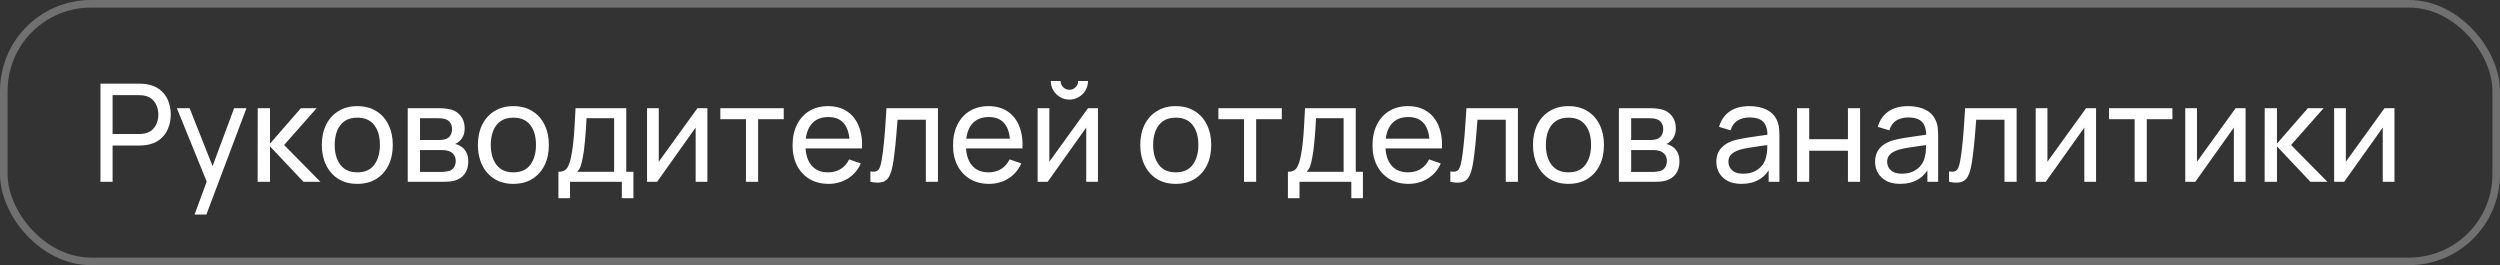
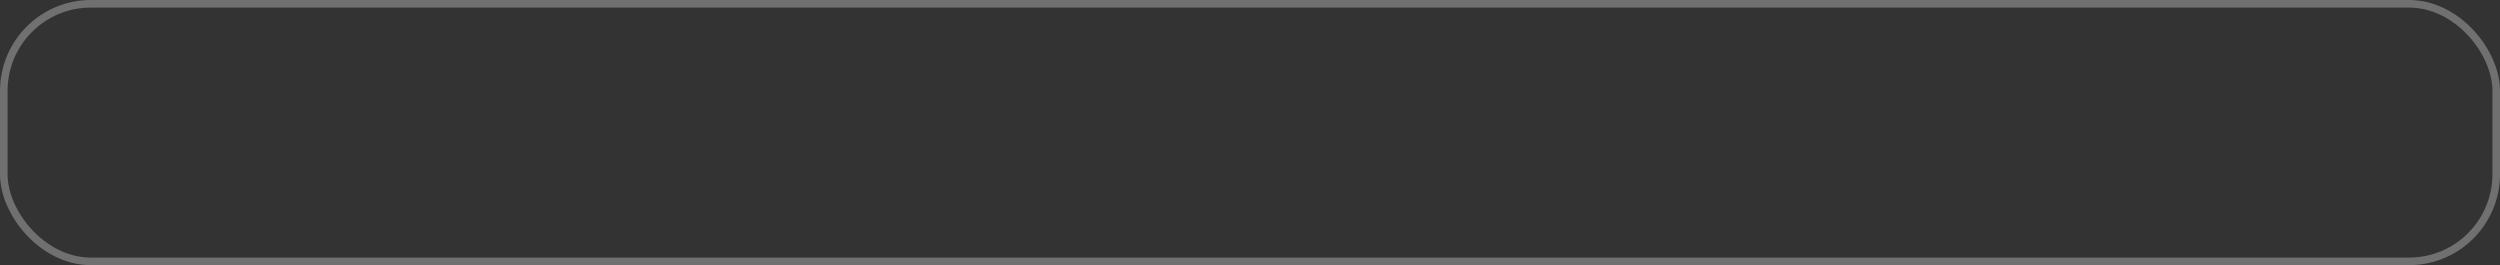
<svg xmlns="http://www.w3.org/2000/svg" width="330" height="35" viewBox="0 0 330 35" fill="none">
  <rect x="0" y="0" width="330" height="35" fill="#333333" stroke="none" />
  <rect x="0.5" y="0.5" width="329" height="34" rx="11.5" stroke="white" stroke-opacity="0.3" />
-   <path d="M13.26 24V11.04H18.381C18.507 11.04 18.657 11.046 18.831 11.058C19.005 11.064 19.173 11.082 19.335 11.112C20.037 11.22 20.625 11.46 21.099 11.832C21.579 12.204 21.939 12.675 22.179 13.245C22.419 13.809 22.539 14.436 22.539 15.126C22.539 15.81 22.416 16.437 22.17 17.007C21.93 17.571 21.57 18.042 21.09 18.42C20.616 18.792 20.031 19.032 19.335 19.14C19.173 19.164 19.005 19.182 18.831 19.194C18.657 19.206 18.507 19.212 18.381 19.212H14.862V24H13.26ZM14.862 17.691H18.327C18.441 17.691 18.57 17.685 18.714 17.673C18.864 17.661 19.005 17.64 19.137 17.61C19.551 17.514 19.887 17.34 20.145 17.088C20.409 16.83 20.601 16.53 20.721 16.188C20.841 15.84 20.901 15.486 20.901 15.126C20.901 14.766 20.841 14.415 20.721 14.073C20.601 13.725 20.409 13.422 20.145 13.164C19.887 12.906 19.551 12.732 19.137 12.642C19.005 12.606 18.864 12.585 18.714 12.579C18.57 12.567 18.441 12.561 18.327 12.561H14.862V17.691ZM25.684 28.32L27.565 23.208L27.592 24.72L23.344 14.28H25.027L28.357 22.677H27.781L30.904 14.28H32.533L27.241 28.32H25.684ZM34.011 24L34.02 14.28H35.64V18.96L39.717 14.28H41.796L37.503 19.14L42.3 24H40.059L35.64 19.32V24H34.011ZM47.16 24.27C46.194 24.27 45.36 24.051 44.658 23.613C43.962 23.175 43.425 22.569 43.047 21.795C42.669 21.021 42.48 20.133 42.48 19.131C42.48 18.111 42.672 17.217 43.056 16.449C43.44 15.681 43.983 15.084 44.685 14.658C45.387 14.226 46.212 14.01 47.16 14.01C48.132 14.01 48.969 14.229 49.671 14.667C50.373 15.099 50.91 15.702 51.282 16.476C51.66 17.244 51.849 18.129 51.849 19.131C51.849 20.145 51.66 21.039 51.282 21.813C50.904 22.581 50.364 23.184 49.662 23.622C48.96 24.054 48.126 24.27 47.16 24.27ZM47.16 22.749C48.168 22.749 48.918 22.413 49.41 21.741C49.902 21.069 50.148 20.199 50.148 19.131C50.148 18.033 49.899 17.16 49.401 16.512C48.903 15.858 48.156 15.531 47.16 15.531C46.482 15.531 45.924 15.684 45.486 15.99C45.048 16.296 44.721 16.719 44.505 17.259C44.289 17.799 44.181 18.423 44.181 19.131C44.181 20.223 44.433 21.099 44.937 21.759C45.441 22.419 46.182 22.749 47.16 22.749ZM53.821 24V14.28H57.961C58.207 14.28 58.471 14.295 58.753 14.325C59.041 14.349 59.302 14.394 59.536 14.46C60.058 14.598 60.487 14.883 60.823 15.315C61.165 15.741 61.336 16.281 61.336 16.935C61.336 17.301 61.279 17.619 61.165 17.889C61.057 18.159 60.901 18.393 60.697 18.591C60.607 18.681 60.508 18.762 60.4 18.834C60.292 18.906 60.184 18.963 60.076 19.005C60.286 19.041 60.499 19.122 60.715 19.248C61.057 19.434 61.324 19.695 61.516 20.031C61.714 20.367 61.813 20.796 61.813 21.318C61.813 21.978 61.654 22.524 61.336 22.956C61.018 23.382 60.58 23.676 60.022 23.838C59.788 23.904 59.53 23.949 59.248 23.973C58.966 23.991 58.693 24 58.429 24H53.821ZM55.441 22.695H58.339C58.465 22.695 58.615 22.683 58.789 22.659C58.969 22.635 59.128 22.605 59.266 22.569C59.578 22.479 59.803 22.311 59.941 22.065C60.085 21.819 60.157 21.552 60.157 21.264C60.157 20.88 60.049 20.568 59.833 20.328C59.623 20.088 59.344 19.938 58.996 19.878C58.87 19.842 58.732 19.821 58.582 19.815C58.438 19.809 58.309 19.806 58.195 19.806H55.441V22.695ZM55.441 18.483H57.853C58.021 18.483 58.198 18.474 58.384 18.456C58.57 18.432 58.732 18.393 58.87 18.339C59.146 18.237 59.347 18.069 59.473 17.835C59.605 17.595 59.671 17.334 59.671 17.052C59.671 16.74 59.599 16.467 59.455 16.233C59.317 15.993 59.104 15.828 58.816 15.738C58.624 15.666 58.408 15.627 58.168 15.621C57.934 15.609 57.784 15.603 57.718 15.603H55.441V18.483ZM67.761 24.27C66.795 24.27 65.961 24.051 65.259 23.613C64.563 23.175 64.026 22.569 63.648 21.795C63.27 21.021 63.081 20.133 63.081 19.131C63.081 18.111 63.273 17.217 63.657 16.449C64.041 15.681 64.584 15.084 65.286 14.658C65.988 14.226 66.813 14.01 67.761 14.01C68.733 14.01 69.57 14.229 70.272 14.667C70.974 15.099 71.511 15.702 71.883 16.476C72.261 17.244 72.45 18.129 72.45 19.131C72.45 20.145 72.261 21.039 71.883 21.813C71.505 22.581 70.965 23.184 70.263 23.622C69.561 24.054 68.727 24.27 67.761 24.27ZM67.761 22.749C68.769 22.749 69.519 22.413 70.011 21.741C70.503 21.069 70.749 20.199 70.749 19.131C70.749 18.033 70.5 17.16 70.002 16.512C69.504 15.858 68.757 15.531 67.761 15.531C67.083 15.531 66.525 15.684 66.087 15.99C65.649 16.296 65.322 16.719 65.106 17.259C64.89 17.799 64.782 18.423 64.782 19.131C64.782 20.223 65.034 21.099 65.538 21.759C66.042 22.419 66.783 22.749 67.761 22.749ZM73.712 26.16V22.677C74.258 22.677 74.648 22.5 74.882 22.146C75.116 21.786 75.305 21.195 75.449 20.373C75.545 19.857 75.623 19.305 75.683 18.717C75.743 18.129 75.794 17.475 75.836 16.755C75.884 16.029 75.929 15.204 75.971 14.28H82.667V22.677H83.612V26.16H82.082V24H75.242V26.16H73.712ZM76.178 22.677H81.065V15.603H77.42C77.402 16.029 77.378 16.476 77.348 16.944C77.318 17.406 77.282 17.868 77.24 18.33C77.204 18.792 77.159 19.23 77.105 19.644C77.057 20.052 77 20.418 76.934 20.742C76.856 21.192 76.766 21.573 76.664 21.885C76.562 22.197 76.4 22.461 76.178 22.677ZM93.374 14.28V24H91.826V16.836L86.732 24H85.409V14.28H86.957V21.345L92.06 14.28H93.374ZM98.469 24V15.738H95.085V14.28H103.455V15.738H100.071V24H98.469ZM109.37 24.27C108.416 24.27 107.582 24.06 106.868 23.64C106.16 23.214 105.608 22.623 105.212 21.867C104.816 21.105 104.618 20.217 104.618 19.203C104.618 18.141 104.813 17.223 105.203 16.449C105.593 15.669 106.136 15.069 106.832 14.649C107.534 14.223 108.356 14.01 109.298 14.01C110.276 14.01 111.107 14.235 111.791 14.685C112.481 15.135 112.997 15.777 113.339 16.611C113.687 17.445 113.837 18.438 113.789 19.59H112.169V19.014C112.151 17.82 111.908 16.929 111.44 16.341C110.972 15.747 110.276 15.45 109.352 15.45C108.362 15.45 107.609 15.768 107.093 16.404C106.577 17.04 106.319 17.952 106.319 19.14C106.319 20.286 106.577 21.174 107.093 21.804C107.609 22.434 108.344 22.749 109.298 22.749C109.94 22.749 110.498 22.602 110.972 22.308C111.446 22.014 111.818 21.591 112.088 21.039L113.627 21.57C113.249 22.428 112.679 23.094 111.917 23.568C111.161 24.036 110.312 24.27 109.37 24.27ZM105.779 19.59V18.303H112.961V19.59H105.779ZM114.893 24V22.623C115.253 22.689 115.526 22.677 115.712 22.587C115.904 22.491 116.045 22.326 116.135 22.092C116.231 21.852 116.309 21.552 116.369 21.192C116.471 20.622 116.558 19.986 116.63 19.284C116.708 18.582 116.777 17.814 116.837 16.98C116.903 16.14 116.963 15.24 117.017 14.28H123.812V24H122.21V15.801H118.475C118.439 16.353 118.394 16.92 118.34 17.502C118.292 18.084 118.241 18.651 118.187 19.203C118.133 19.749 118.073 20.259 118.007 20.733C117.947 21.201 117.881 21.606 117.809 21.948C117.695 22.536 117.536 23.007 117.332 23.361C117.128 23.709 116.834 23.934 116.45 24.036C116.066 24.144 115.547 24.132 114.893 24ZM130.552 24.27C129.598 24.27 128.764 24.06 128.05 23.64C127.342 23.214 126.79 22.623 126.394 21.867C125.998 21.105 125.8 20.217 125.8 19.203C125.8 18.141 125.995 17.223 126.385 16.449C126.775 15.669 127.318 15.069 128.014 14.649C128.716 14.223 129.538 14.01 130.48 14.01C131.458 14.01 132.289 14.235 132.973 14.685C133.663 15.135 134.179 15.777 134.521 16.611C134.869 17.445 135.019 18.438 134.971 19.59H133.351V19.014C133.333 17.82 133.09 16.929 132.622 16.341C132.154 15.747 131.458 15.45 130.534 15.45C129.544 15.45 128.791 15.768 128.275 16.404C127.759 17.04 127.501 17.952 127.501 19.14C127.501 20.286 127.759 21.174 128.275 21.804C128.791 22.434 129.526 22.749 130.48 22.749C131.122 22.749 131.68 22.602 132.154 22.308C132.628 22.014 133 21.591 133.27 21.039L134.809 21.57C134.431 22.428 133.861 23.094 133.099 23.568C132.343 24.036 131.494 24.27 130.552 24.27ZM126.961 19.59V18.303H134.143V19.59H126.961ZM141.16 13.146C140.71 13.146 140.299 13.035 139.927 12.813C139.555 12.591 139.258 12.297 139.036 11.931C138.814 11.559 138.703 11.145 138.703 10.689H139.999C139.999 11.007 140.113 11.28 140.341 11.508C140.569 11.736 140.842 11.85 141.16 11.85C141.484 11.85 141.757 11.736 141.979 11.508C142.207 11.28 142.321 11.007 142.321 10.689H143.617C143.617 11.145 143.506 11.559 143.284 11.931C143.068 12.297 142.771 12.591 142.393 12.813C142.021 13.035 141.61 13.146 141.16 13.146ZM144.931 14.28V24H143.383V16.836L138.289 24H136.966V14.28H138.514V21.345L143.617 14.28H144.931ZM155.195 24.27C154.229 24.27 153.395 24.051 152.693 23.613C151.997 23.175 151.46 22.569 151.082 21.795C150.704 21.021 150.515 20.133 150.515 19.131C150.515 18.111 150.707 17.217 151.091 16.449C151.475 15.681 152.018 15.084 152.72 14.658C153.422 14.226 154.247 14.01 155.195 14.01C156.167 14.01 157.004 14.229 157.706 14.667C158.408 15.099 158.945 15.702 159.317 16.476C159.695 17.244 159.884 18.129 159.884 19.131C159.884 20.145 159.695 21.039 159.317 21.813C158.939 22.581 158.399 23.184 157.697 23.622C156.995 24.054 156.161 24.27 155.195 24.27ZM155.195 22.749C156.203 22.749 156.953 22.413 157.445 21.741C157.937 21.069 158.183 20.199 158.183 19.131C158.183 18.033 157.934 17.16 157.436 16.512C156.938 15.858 156.191 15.531 155.195 15.531C154.517 15.531 153.959 15.684 153.521 15.99C153.083 16.296 152.756 16.719 152.54 17.259C152.324 17.799 152.216 18.423 152.216 19.131C152.216 20.223 152.468 21.099 152.972 21.759C153.476 22.419 154.217 22.749 155.195 22.749ZM164.211 24V15.738H160.827V14.28H169.197V15.738H165.813V24H164.211ZM170.005 26.16V22.677C170.551 22.677 170.941 22.5 171.175 22.146C171.409 21.786 171.598 21.195 171.742 20.373C171.838 19.857 171.916 19.305 171.976 18.717C172.036 18.129 172.087 17.475 172.129 16.755C172.177 16.029 172.222 15.204 172.264 14.28H178.96V22.677H179.905V26.16H178.375V24H171.535V26.16H170.005ZM172.471 22.677H177.358V15.603H173.713C173.695 16.029 173.671 16.476 173.641 16.944C173.611 17.406 173.575 17.868 173.533 18.33C173.497 18.792 173.452 19.23 173.398 19.644C173.35 20.052 173.293 20.418 173.227 20.742C173.149 21.192 173.059 21.573 172.957 21.885C172.855 22.197 172.693 22.461 172.471 22.677ZM185.923 24.27C184.969 24.27 184.135 24.06 183.421 23.64C182.713 23.214 182.161 22.623 181.765 21.867C181.369 21.105 181.171 20.217 181.171 19.203C181.171 18.141 181.366 17.223 181.756 16.449C182.146 15.669 182.689 15.069 183.385 14.649C184.087 14.223 184.909 14.01 185.851 14.01C186.829 14.01 187.66 14.235 188.344 14.685C189.034 15.135 189.55 15.777 189.892 16.611C190.24 17.445 190.39 18.438 190.342 19.59H188.722V19.014C188.704 17.82 188.461 16.929 187.993 16.341C187.525 15.747 186.829 15.45 185.905 15.45C184.915 15.45 184.162 15.768 183.646 16.404C183.13 17.04 182.872 17.952 182.872 19.14C182.872 20.286 183.13 21.174 183.646 21.804C184.162 22.434 184.897 22.749 185.851 22.749C186.493 22.749 187.051 22.602 187.525 22.308C187.999 22.014 188.371 21.591 188.641 21.039L190.18 21.57C189.802 22.428 189.232 23.094 188.47 23.568C187.714 24.036 186.865 24.27 185.923 24.27ZM182.332 19.59V18.303H189.514V19.59H182.332ZM191.446 24V22.623C191.806 22.689 192.079 22.677 192.265 22.587C192.457 22.491 192.598 22.326 192.688 22.092C192.784 21.852 192.862 21.552 192.922 21.192C193.024 20.622 193.111 19.986 193.183 19.284C193.261 18.582 193.33 17.814 193.39 16.98C193.456 16.14 193.516 15.24 193.57 14.28H200.365V24H198.763V15.801H195.028C194.992 16.353 194.947 16.92 194.893 17.502C194.845 18.084 194.794 18.651 194.74 19.203C194.686 19.749 194.626 20.259 194.56 20.733C194.5 21.201 194.434 21.606 194.362 21.948C194.248 22.536 194.089 23.007 193.885 23.361C193.681 23.709 193.387 23.934 193.003 24.036C192.619 24.144 192.1 24.132 191.446 24ZM207.033 24.27C206.067 24.27 205.233 24.051 204.531 23.613C203.835 23.175 203.298 22.569 202.92 21.795C202.542 21.021 202.353 20.133 202.353 19.131C202.353 18.111 202.545 17.217 202.929 16.449C203.313 15.681 203.856 15.084 204.558 14.658C205.26 14.226 206.085 14.01 207.033 14.01C208.005 14.01 208.842 14.229 209.544 14.667C210.246 15.099 210.783 15.702 211.155 16.476C211.533 17.244 211.722 18.129 211.722 19.131C211.722 20.145 211.533 21.039 211.155 21.813C210.777 22.581 210.237 23.184 209.535 23.622C208.833 24.054 207.999 24.27 207.033 24.27ZM207.033 22.749C208.041 22.749 208.791 22.413 209.283 21.741C209.775 21.069 210.021 20.199 210.021 19.131C210.021 18.033 209.772 17.16 209.274 16.512C208.776 15.858 208.029 15.531 207.033 15.531C206.355 15.531 205.797 15.684 205.359 15.99C204.921 16.296 204.594 16.719 204.378 17.259C204.162 17.799 204.054 18.423 204.054 19.131C204.054 20.223 204.306 21.099 204.81 21.759C205.314 22.419 206.055 22.749 207.033 22.749ZM213.694 24V14.28H217.834C218.08 14.28 218.344 14.295 218.626 14.325C218.914 14.349 219.175 14.394 219.409 14.46C219.931 14.598 220.36 14.883 220.696 15.315C221.038 15.741 221.209 16.281 221.209 16.935C221.209 17.301 221.152 17.619 221.038 17.889C220.93 18.159 220.774 18.393 220.57 18.591C220.48 18.681 220.381 18.762 220.273 18.834C220.165 18.906 220.057 18.963 219.949 19.005C220.159 19.041 220.372 19.122 220.588 19.248C220.93 19.434 221.197 19.695 221.389 20.031C221.587 20.367 221.686 20.796 221.686 21.318C221.686 21.978 221.527 22.524 221.209 22.956C220.891 23.382 220.453 23.676 219.895 23.838C219.661 23.904 219.403 23.949 219.121 23.973C218.839 23.991 218.566 24 218.302 24H213.694ZM215.314 22.695H218.212C218.338 22.695 218.488 22.683 218.662 22.659C218.842 22.635 219.001 22.605 219.139 22.569C219.451 22.479 219.676 22.311 219.814 22.065C219.958 21.819 220.03 21.552 220.03 21.264C220.03 20.88 219.922 20.568 219.706 20.328C219.496 20.088 219.217 19.938 218.869 19.878C218.743 19.842 218.605 19.821 218.455 19.815C218.311 19.809 218.182 19.806 218.068 19.806H215.314V22.695ZM215.314 18.483H217.726C217.894 18.483 218.071 18.474 218.257 18.456C218.443 18.432 218.605 18.393 218.743 18.339C219.019 18.237 219.22 18.069 219.346 17.835C219.478 17.595 219.544 17.334 219.544 17.052C219.544 16.74 219.472 16.467 219.328 16.233C219.19 15.993 218.977 15.828 218.689 15.738C218.497 15.666 218.281 15.627 218.041 15.621C217.807 15.609 217.657 15.603 217.591 15.603H215.314V18.483ZM229.861 24.27C229.135 24.27 228.526 24.138 228.034 23.874C227.548 23.604 227.179 23.25 226.927 22.812C226.681 22.374 226.558 21.894 226.558 21.372C226.558 20.862 226.654 20.421 226.846 20.049C227.044 19.671 227.32 19.359 227.674 19.113C228.028 18.861 228.451 18.663 228.943 18.519C229.405 18.393 229.921 18.285 230.491 18.195C231.067 18.099 231.649 18.012 232.237 17.934C232.825 17.856 233.374 17.781 233.884 17.709L233.308 18.042C233.326 17.178 233.152 16.539 232.786 16.125C232.426 15.711 231.802 15.504 230.914 15.504C230.326 15.504 229.81 15.639 229.366 15.909C228.928 16.173 228.619 16.605 228.439 17.205L226.918 16.746C227.152 15.894 227.605 15.225 228.277 14.739C228.949 14.253 229.834 14.01 230.932 14.01C231.814 14.01 232.57 14.169 233.2 14.487C233.836 14.799 234.292 15.273 234.568 15.909C234.706 16.209 234.793 16.536 234.829 16.89C234.865 17.238 234.883 17.604 234.883 17.988V24H233.461V21.669L233.794 21.885C233.428 22.671 232.915 23.265 232.255 23.667C231.601 24.069 230.803 24.27 229.861 24.27ZM230.104 22.929C230.68 22.929 231.178 22.827 231.598 22.623C232.024 22.413 232.366 22.14 232.624 21.804C232.882 21.462 233.05 21.09 233.128 20.688C233.218 20.388 233.266 20.055 233.272 19.689C233.284 19.317 233.29 19.032 233.29 18.834L233.848 19.077C233.326 19.149 232.813 19.218 232.309 19.284C231.805 19.35 231.328 19.422 230.878 19.5C230.428 19.572 230.023 19.659 229.663 19.761C229.399 19.845 229.15 19.953 228.916 20.085C228.688 20.217 228.502 20.388 228.358 20.598C228.22 20.802 228.151 21.057 228.151 21.363C228.151 21.627 228.217 21.879 228.349 22.119C228.487 22.359 228.697 22.554 228.979 22.704C229.267 22.854 229.642 22.929 230.104 22.929ZM237.214 24V14.28H238.816V18.375H243.928V14.28H245.53V24H243.928V19.896H238.816V24H237.214ZM250.814 24.27C250.088 24.27 249.479 24.138 248.987 23.874C248.501 23.604 248.132 23.25 247.88 22.812C247.634 22.374 247.511 21.894 247.511 21.372C247.511 20.862 247.607 20.421 247.799 20.049C247.997 19.671 248.273 19.359 248.627 19.113C248.981 18.861 249.404 18.663 249.896 18.519C250.358 18.393 250.874 18.285 251.444 18.195C252.02 18.099 252.602 18.012 253.19 17.934C253.778 17.856 254.327 17.781 254.837 17.709L254.261 18.042C254.279 17.178 254.105 16.539 253.739 16.125C253.379 15.711 252.755 15.504 251.867 15.504C251.279 15.504 250.763 15.639 250.319 15.909C249.881 16.173 249.572 16.605 249.392 17.205L247.871 16.746C248.105 15.894 248.558 15.225 249.23 14.739C249.902 14.253 250.787 14.01 251.885 14.01C252.767 14.01 253.523 14.169 254.153 14.487C254.789 14.799 255.245 15.273 255.521 15.909C255.659 16.209 255.746 16.536 255.782 16.89C255.818 17.238 255.836 17.604 255.836 17.988V24H254.414V21.669L254.747 21.885C254.381 22.671 253.868 23.265 253.208 23.667C252.554 24.069 251.756 24.27 250.814 24.27ZM251.057 22.929C251.633 22.929 252.131 22.827 252.551 22.623C252.977 22.413 253.319 22.14 253.577 21.804C253.835 21.462 254.003 21.09 254.081 20.688C254.171 20.388 254.219 20.055 254.225 19.689C254.237 19.317 254.243 19.032 254.243 18.834L254.801 19.077C254.279 19.149 253.766 19.218 253.262 19.284C252.758 19.35 252.281 19.422 251.831 19.5C251.381 19.572 250.976 19.659 250.616 19.761C250.352 19.845 250.103 19.953 249.869 20.085C249.641 20.217 249.455 20.388 249.311 20.598C249.173 20.802 249.104 21.057 249.104 21.363C249.104 21.627 249.17 21.879 249.302 22.119C249.44 22.359 249.65 22.554 249.932 22.704C250.22 22.854 250.595 22.929 251.057 22.929ZM257.276 24V22.623C257.636 22.689 257.909 22.677 258.095 22.587C258.287 22.491 258.428 22.326 258.518 22.092C258.614 21.852 258.692 21.552 258.752 21.192C258.854 20.622 258.941 19.986 259.013 19.284C259.091 18.582 259.16 17.814 259.22 16.98C259.286 16.14 259.346 15.24 259.4 14.28H266.195V24H264.593V15.801H260.858C260.822 16.353 260.777 16.92 260.723 17.502C260.675 18.084 260.624 18.651 260.57 19.203C260.516 19.749 260.456 20.259 260.39 20.733C260.33 21.201 260.264 21.606 260.192 21.948C260.078 22.536 259.919 23.007 259.715 23.361C259.511 23.709 259.217 23.934 258.833 24.036C258.449 24.144 257.93 24.132 257.276 24ZM276.679 14.28V24H275.131V16.836L270.037 24H268.714V14.28H270.262V21.345L275.365 14.28H276.679ZM281.773 24V15.738H278.389V14.28H286.759V15.738H283.375V24H281.773ZM296.419 14.28V24H294.871V16.836L289.777 24H288.454V14.28H290.002V21.345L295.105 14.28H296.419ZM298.931 24L298.94 14.28H300.56V18.96L304.637 14.28H306.716L302.423 19.14L307.22 24H304.979L300.56 19.32V24H298.931ZM316.071 14.28V24H314.523V16.836L309.429 24H308.106V14.28H309.654V21.345L314.757 14.28H316.071Z" fill="white" />
</svg>